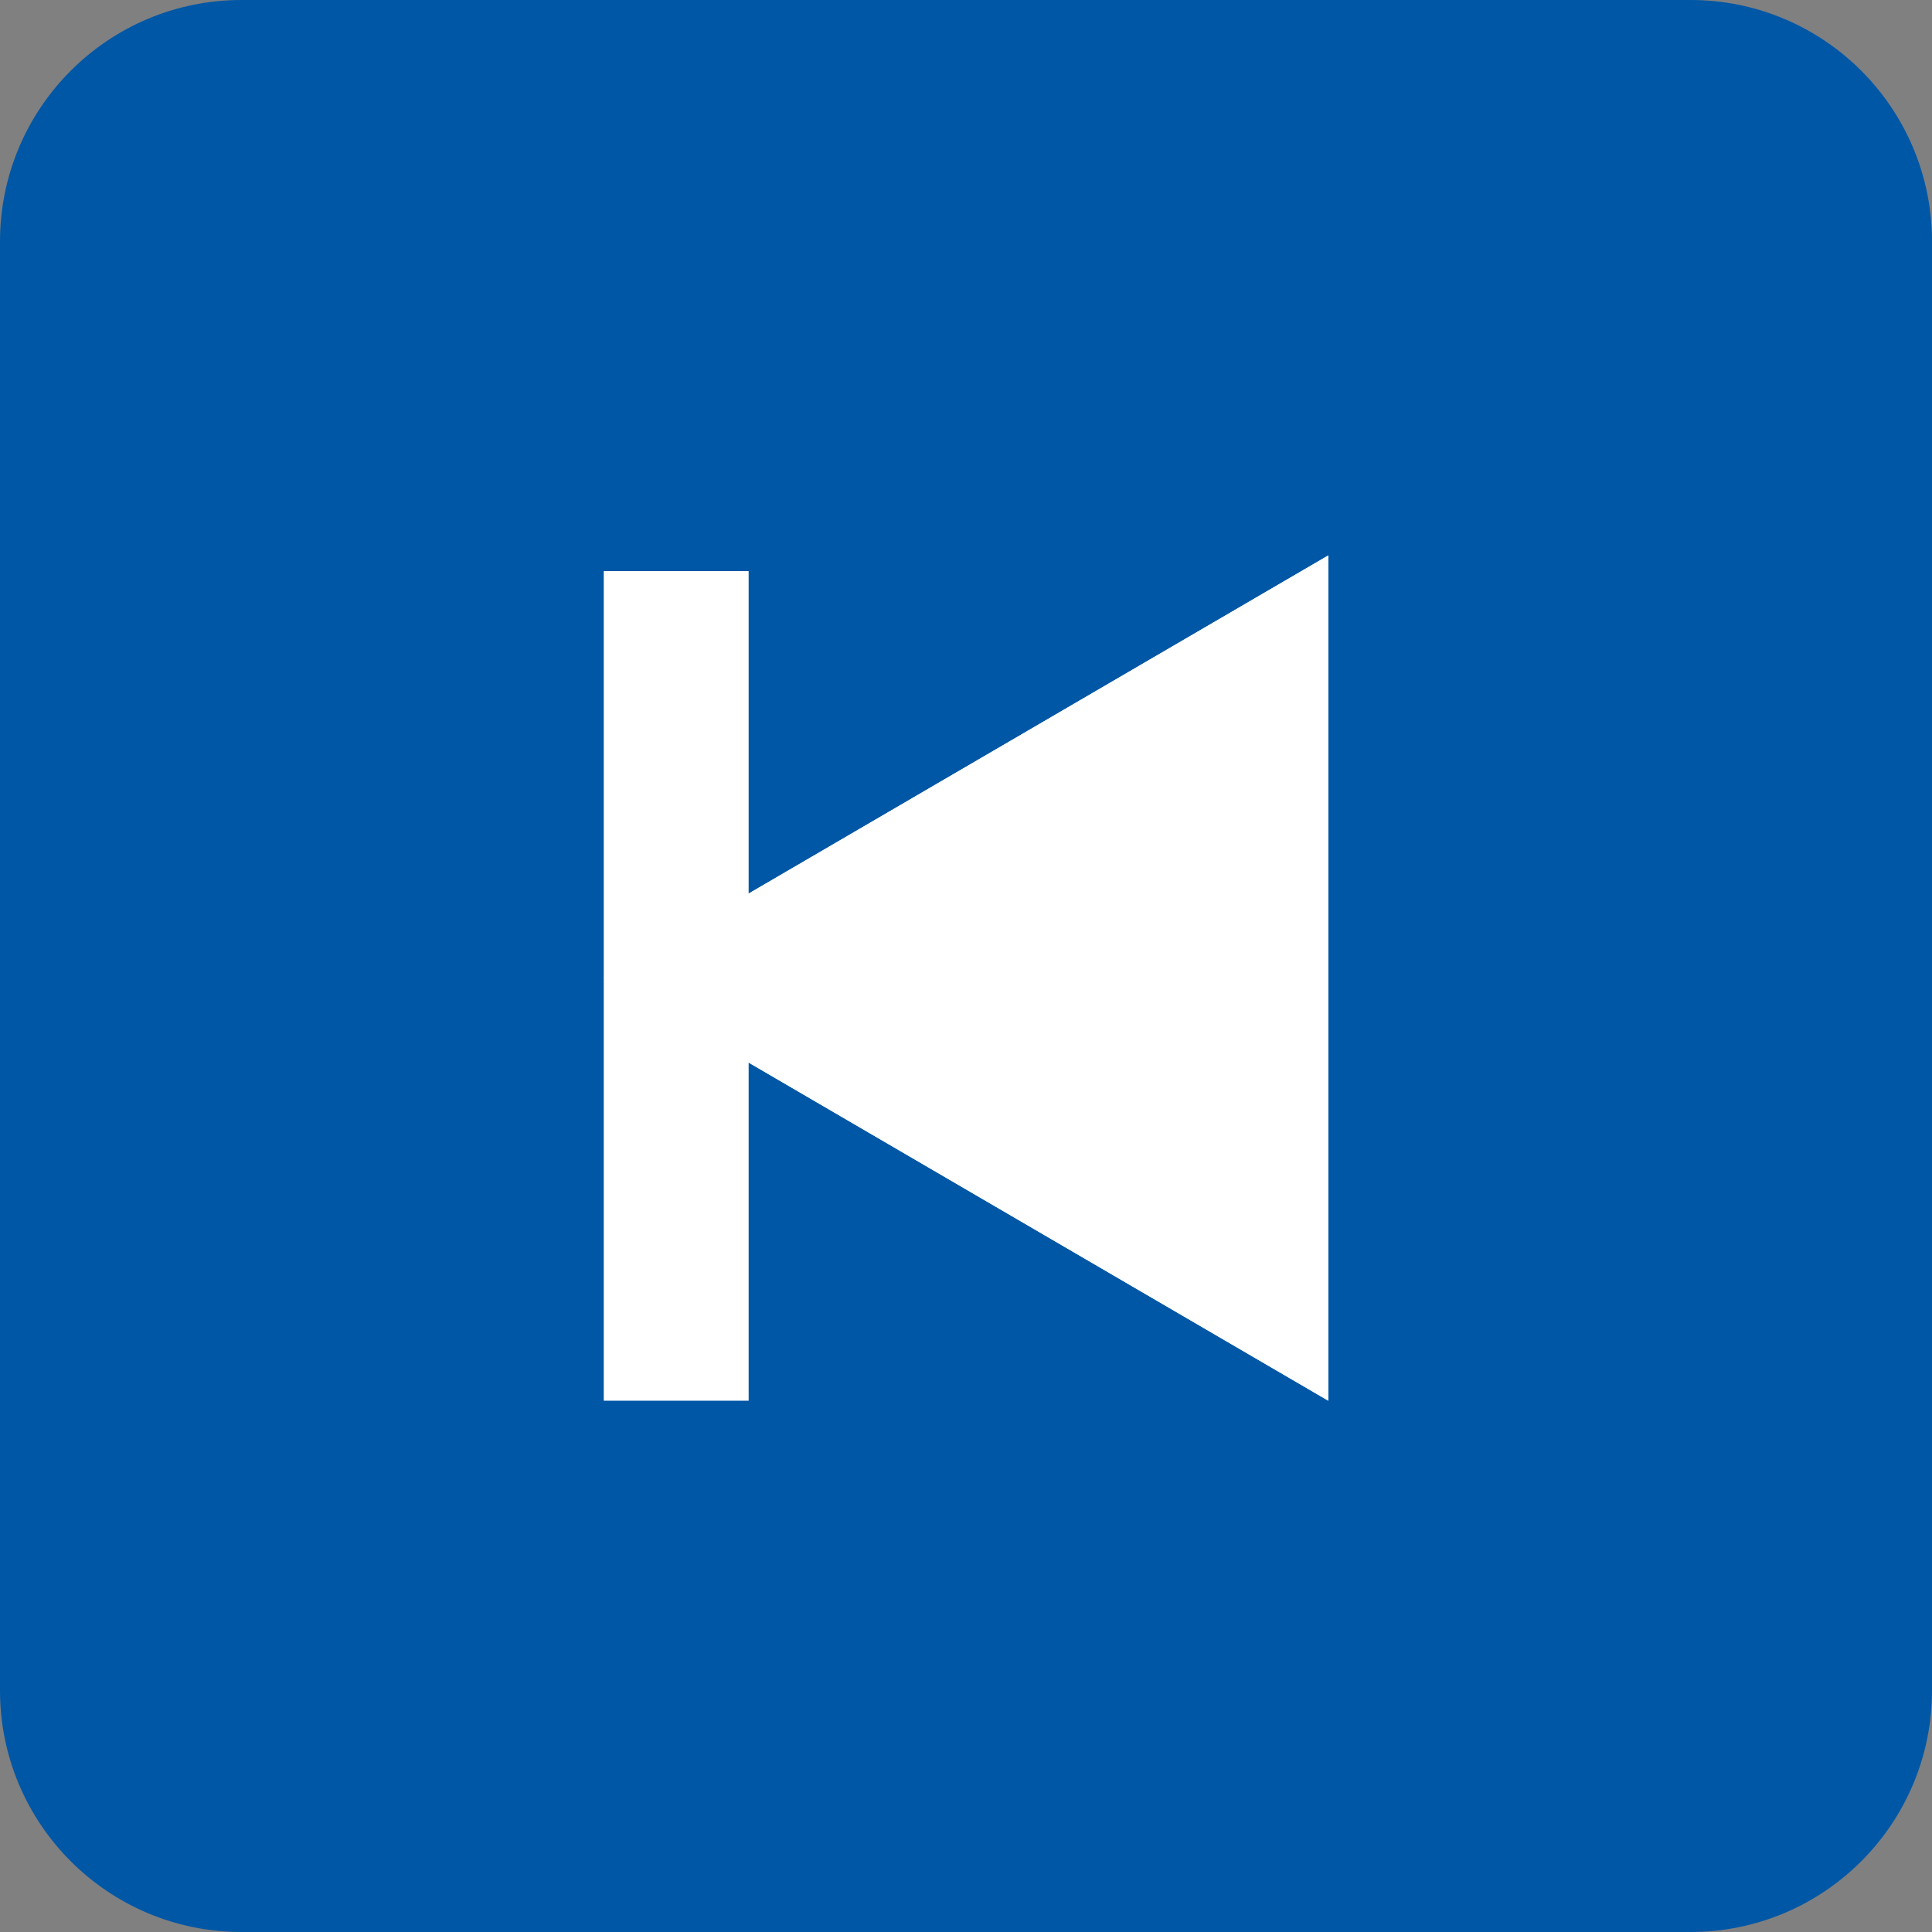
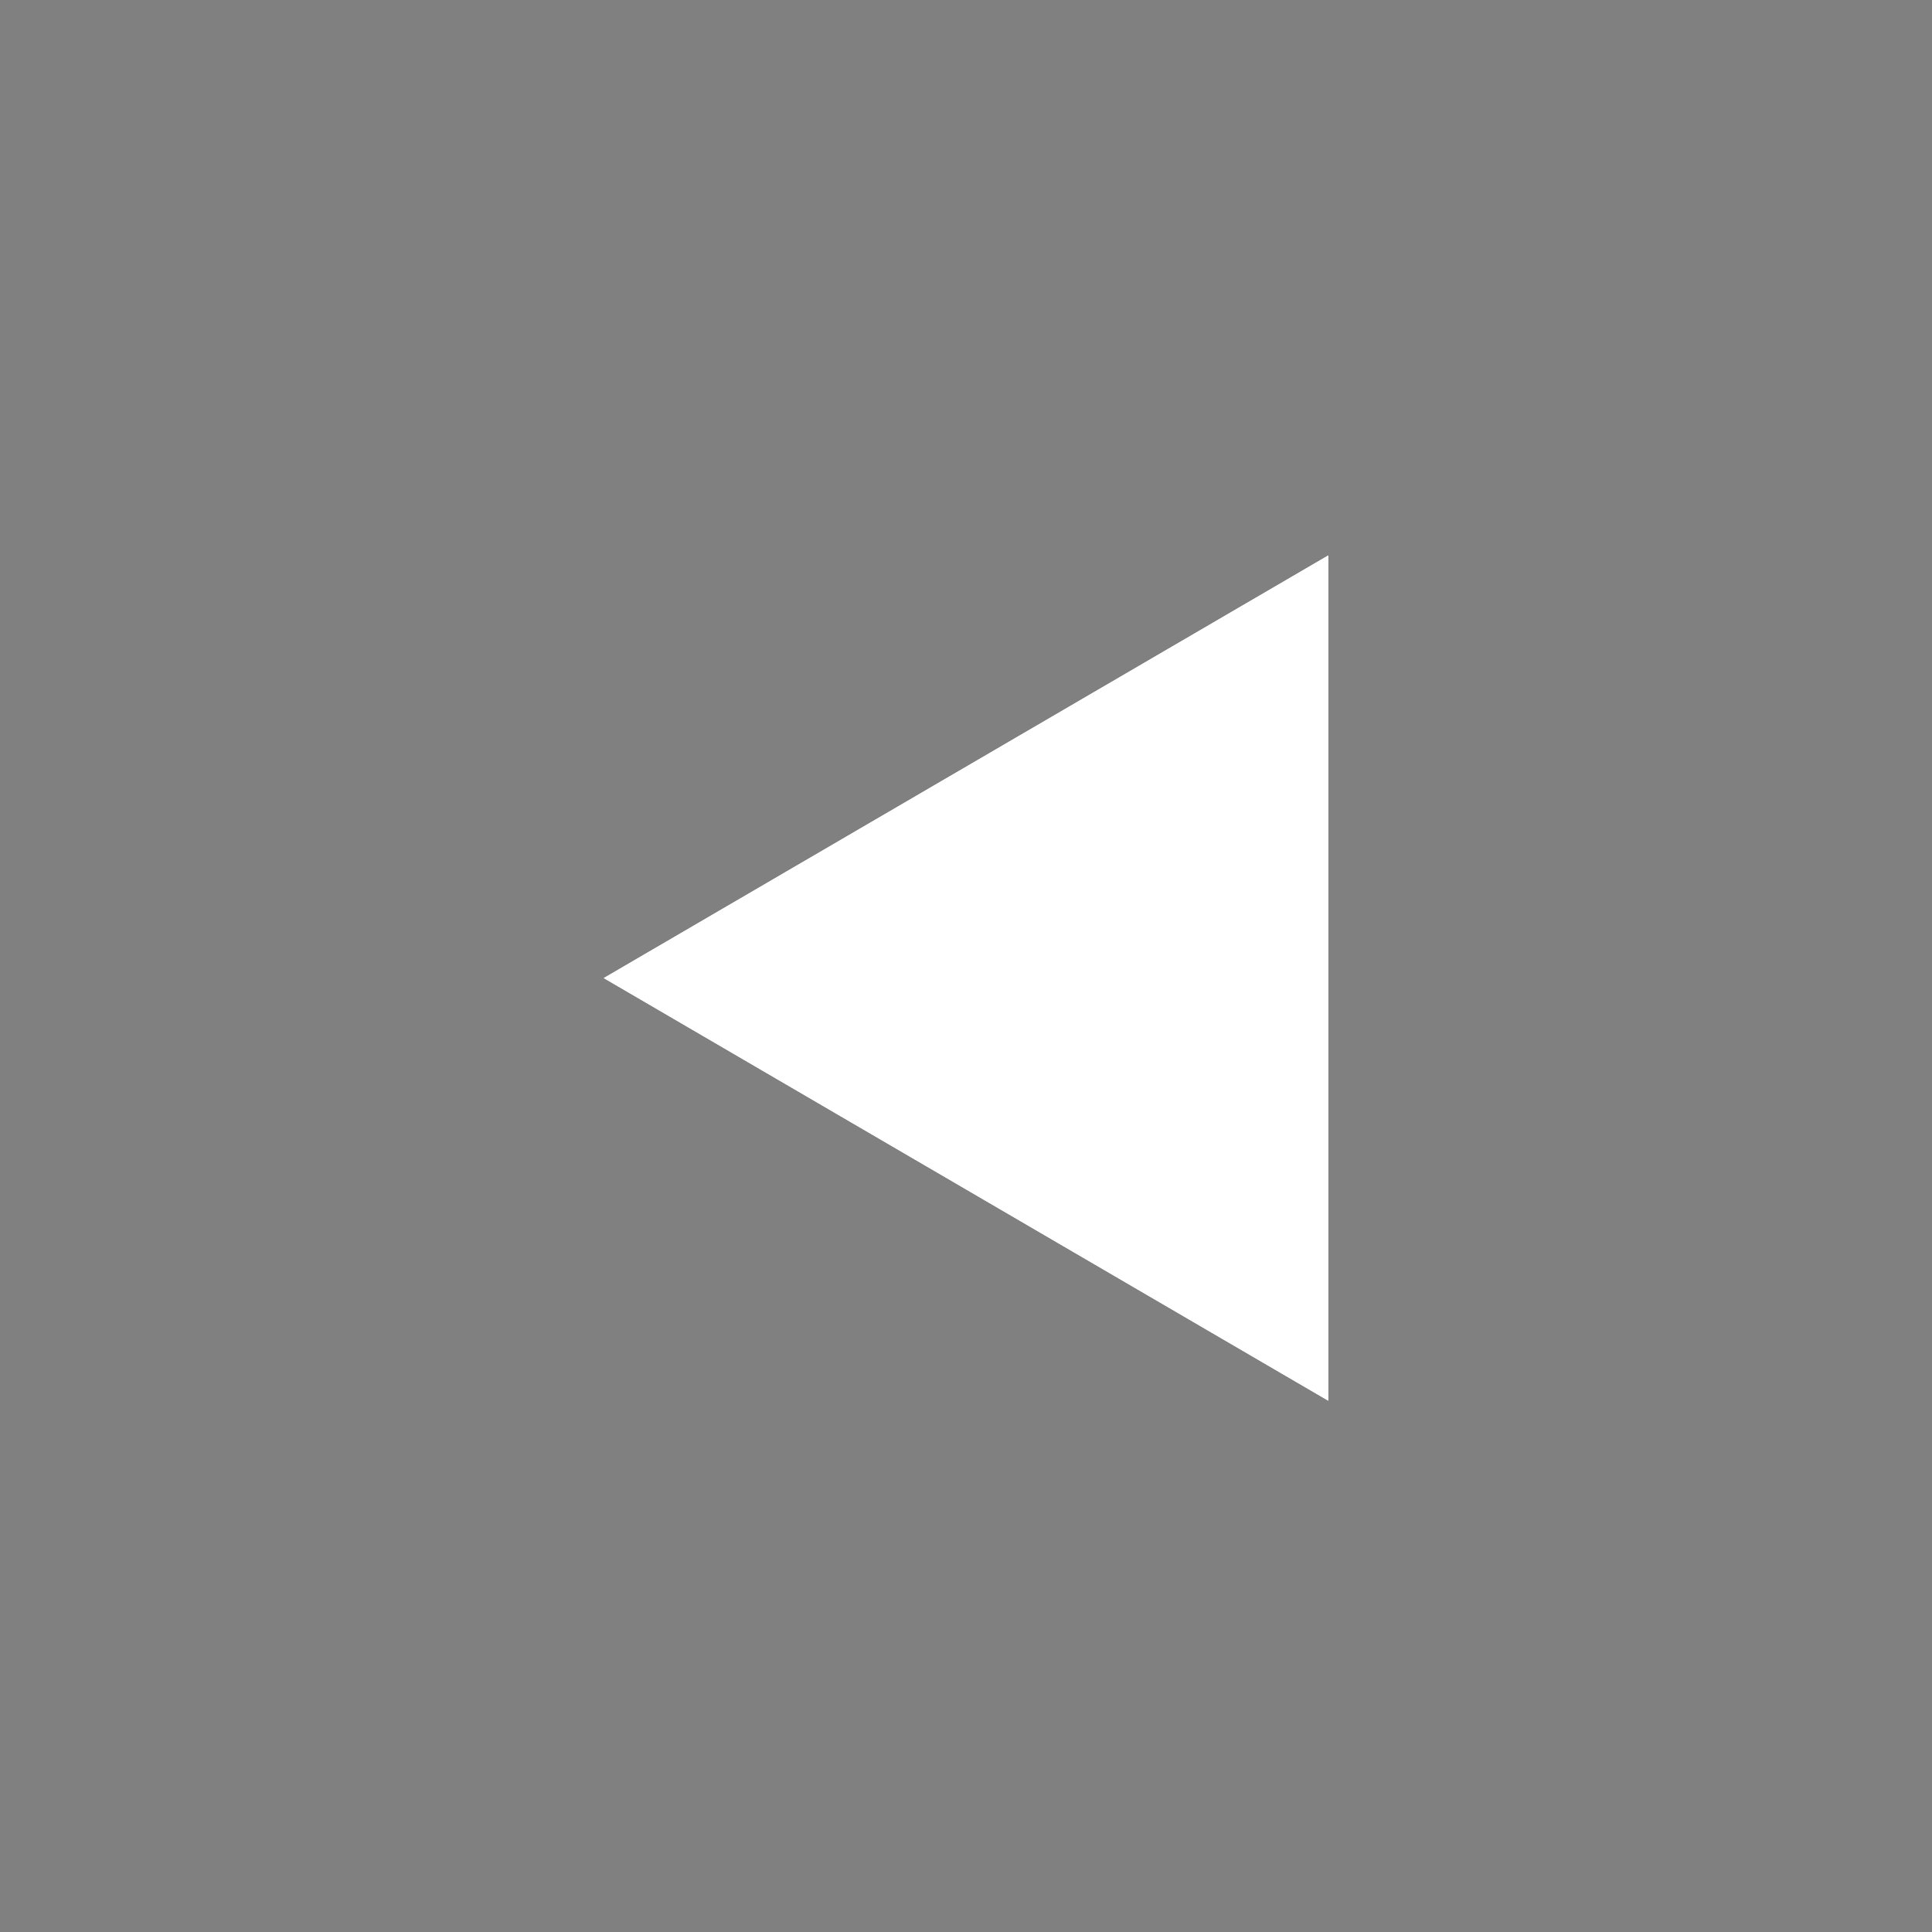
<svg xmlns="http://www.w3.org/2000/svg" width="80" height="80" viewBox="0 0 80 80" fill="none">
  <rect x="0" y="0" width="80" height="80" fill="#808080" stroke="none" />
-   <path d="M80 70C80 75.523 75.523 80 70 80L10 80C4.477 80 0 75.523 0 70L0 10C0 4.477 4.477 0 10 0L70 0C75.523 0 80 4.477 80 10L80 70Z" fill="#0057A6" />
  <path d="M25 40.5L55 23V58L25 40.5Z" fill="white" />
  <path d="M25 40.5L55 23V58L25 40.5Z" fill="white" />
-   <path d="M31 58H25L25 23.648H31L31 58Z" fill="white" />
</svg>